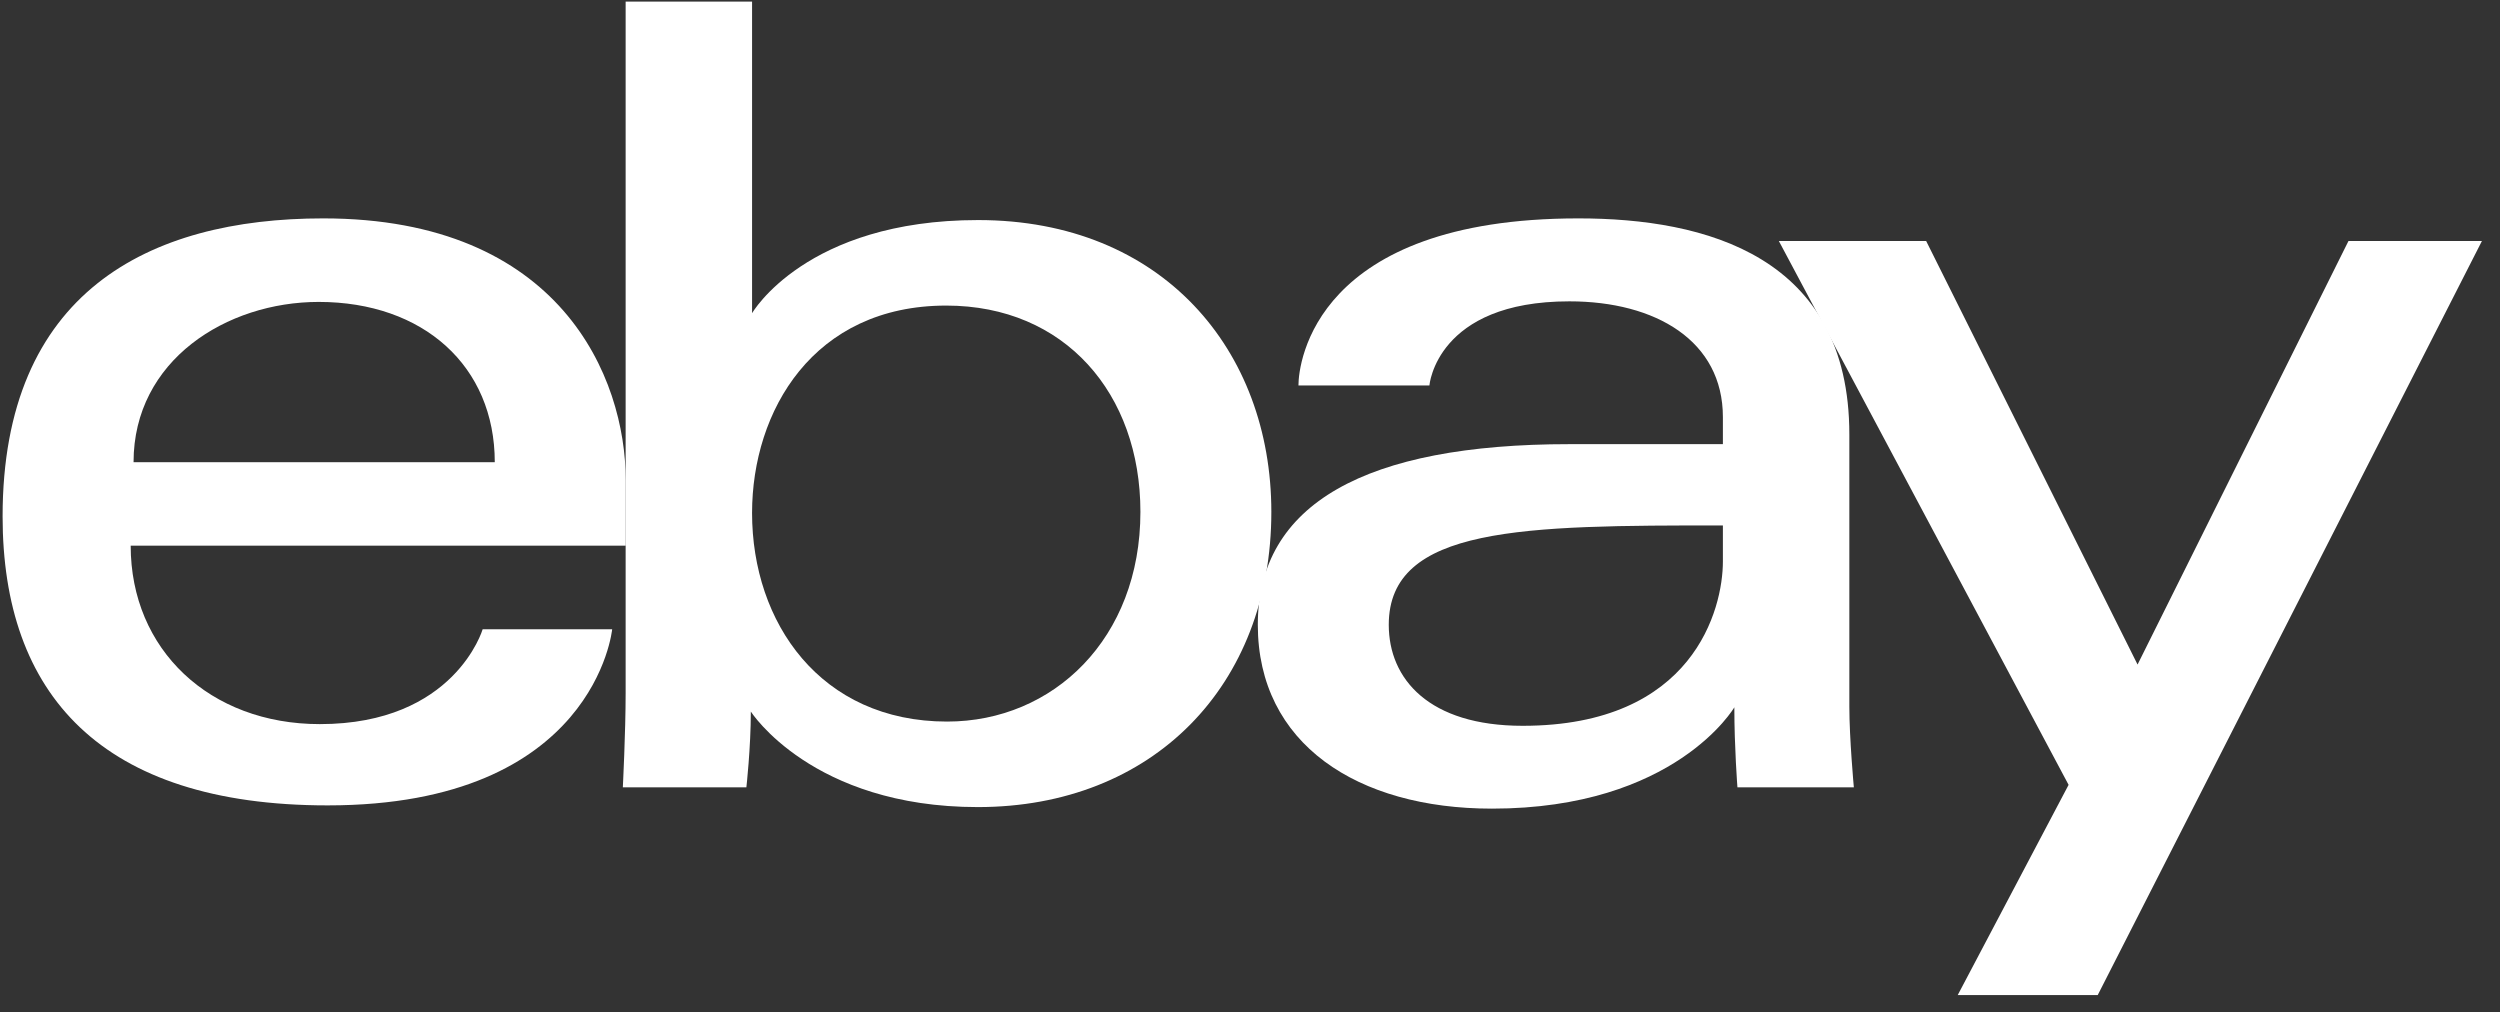
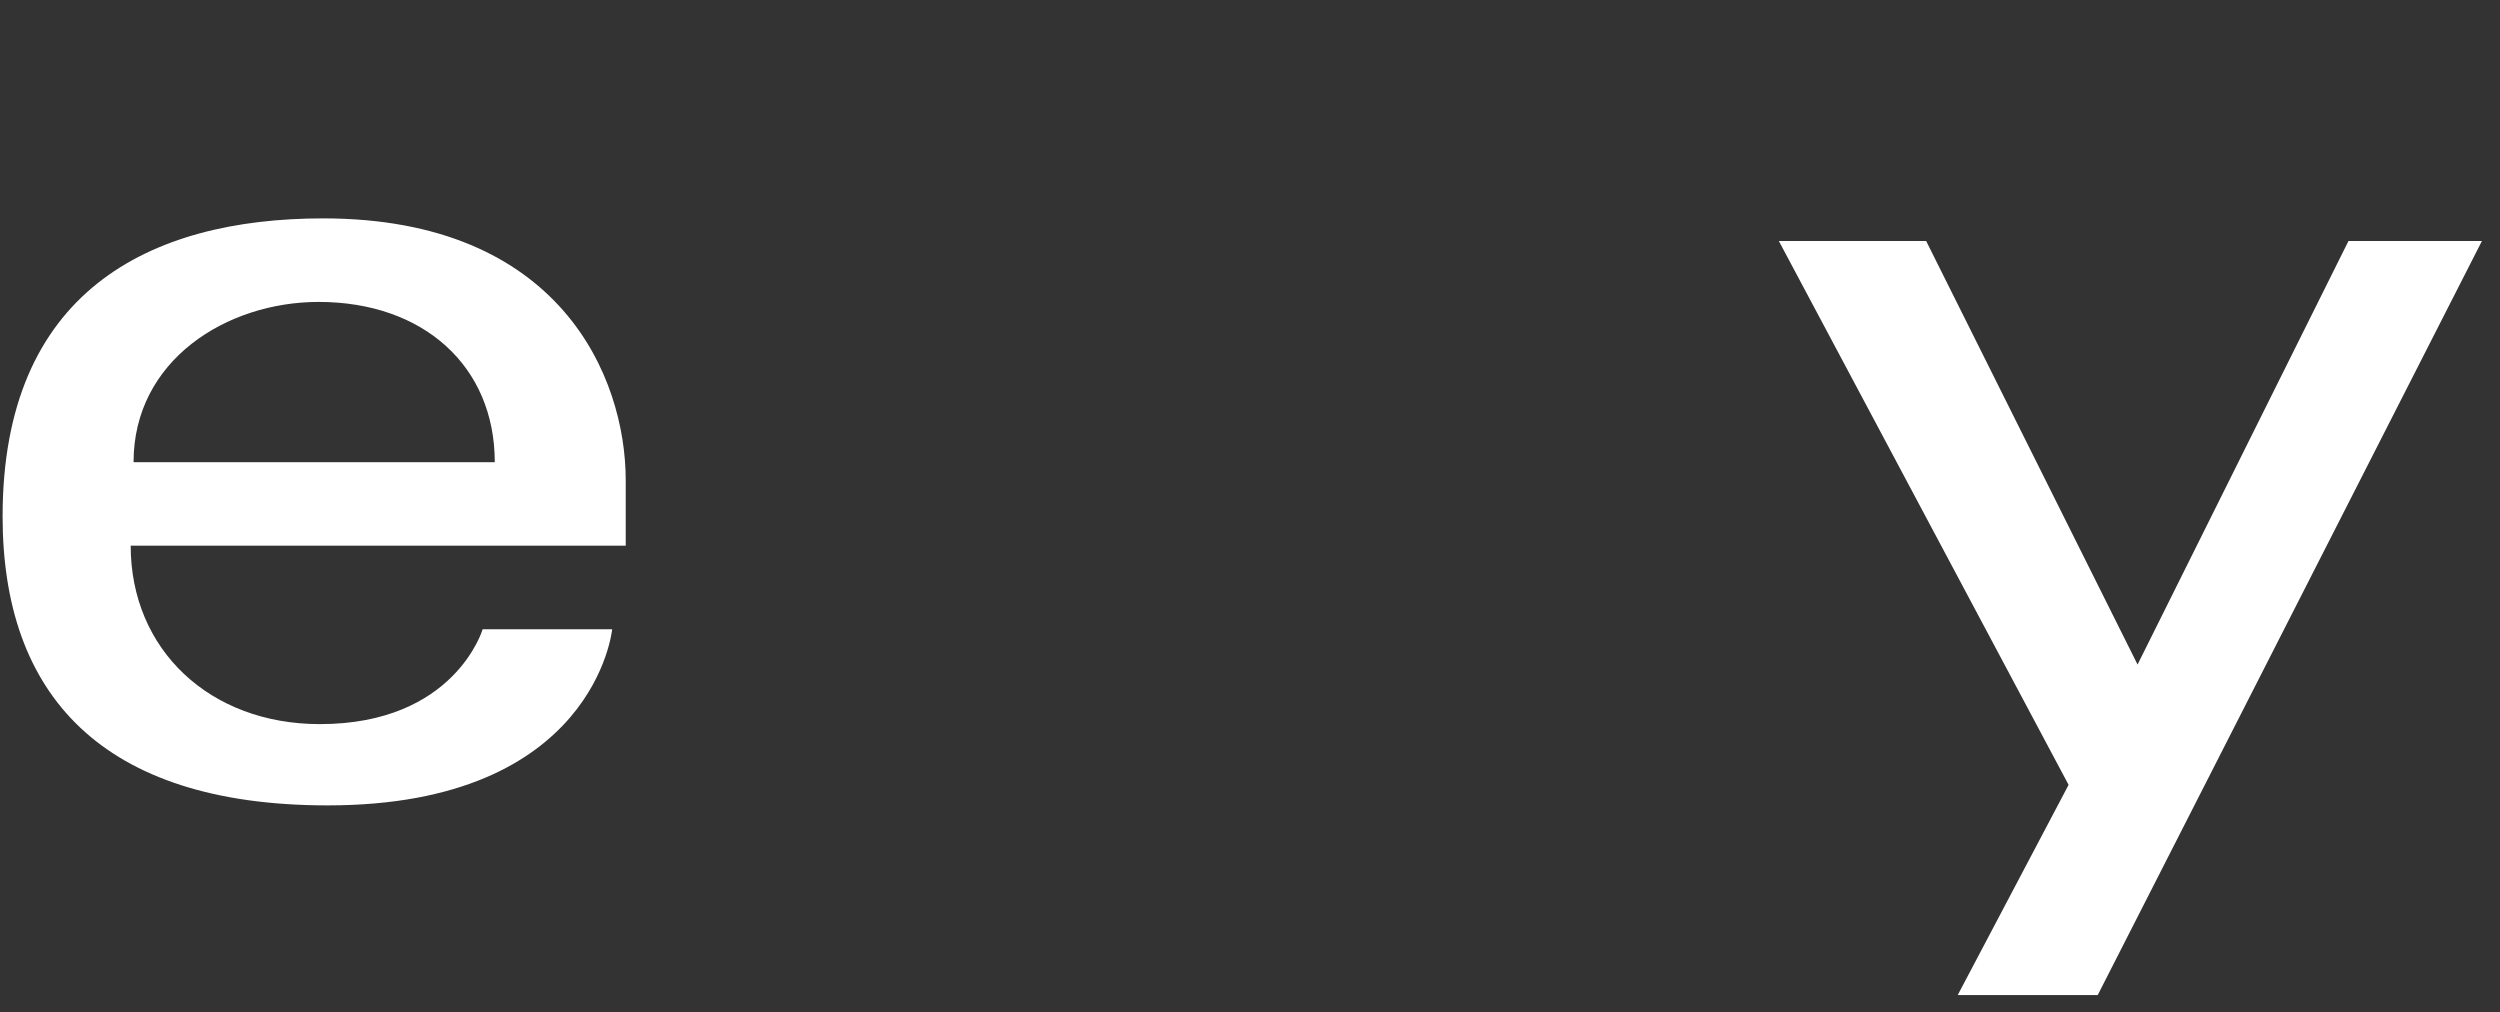
<svg xmlns="http://www.w3.org/2000/svg" width="121" height="49" viewBox="0 0 121 49" fill="none">
  <rect x="0" y="0" width="121" height="49" fill="#333333" stroke="none" />
  <path d="M15.643 10.57C7.179 10.57 0.126 14.16 0.126 24.994C0.126 33.576 4.869 38.981 15.861 38.981C28.8 38.981 29.629 30.457 29.629 30.457H23.36C23.36 30.457 22.016 35.047 15.479 35.047C10.154 35.047 6.325 31.45 6.325 26.409H30.285V23.245C30.285 18.258 27.119 10.57 15.643 10.57ZM15.424 14.613C20.492 14.613 23.947 17.718 23.947 22.371H6.464C6.464 17.431 10.974 14.613 15.424 14.613Z" fill="white" />
-   <path d="M30.281 0.079V33.54C30.281 35.439 30.145 38.106 30.145 38.106H36.125C36.125 38.106 36.34 36.191 36.34 34.44C36.34 34.44 39.294 39.063 47.328 39.063C55.787 39.063 61.533 33.189 61.533 24.775C61.533 16.947 56.255 10.651 47.341 10.651C38.994 10.651 36.4 15.159 36.4 15.159V0.079H30.281ZM45.798 14.79C51.542 14.79 55.196 19.054 55.196 24.775C55.196 30.91 50.976 34.924 45.839 34.924C39.708 34.924 36.4 30.136 36.4 24.829C36.4 19.885 39.368 14.79 45.798 14.79Z" fill="white" />
-   <path d="M76.395 10.57C63.661 10.57 62.845 17.541 62.845 18.656H69.183C69.183 18.656 69.515 14.585 75.958 14.585C80.144 14.585 83.388 16.502 83.388 20.186V21.497H75.958C66.093 21.497 60.878 24.383 60.878 30.239C60.878 36.002 65.696 39.138 72.208 39.138C81.083 39.138 83.942 34.234 83.942 34.234C83.942 36.185 84.092 38.107 84.092 38.107H89.726C89.726 38.107 89.508 35.724 89.508 34.2V21.026C89.508 12.387 82.54 10.57 76.395 10.57ZM83.388 25.431V27.179C83.388 29.459 81.981 35.129 73.697 35.129C69.161 35.129 67.216 32.865 67.216 30.239C67.216 25.462 73.765 25.431 83.388 25.431Z" fill="white" />
  <path d="M86.095 11.663H93.225L103.458 32.164L113.667 11.663H120.126L101.53 48.161H94.754L100.12 37.987L86.095 11.663Z" fill="white" />
</svg>